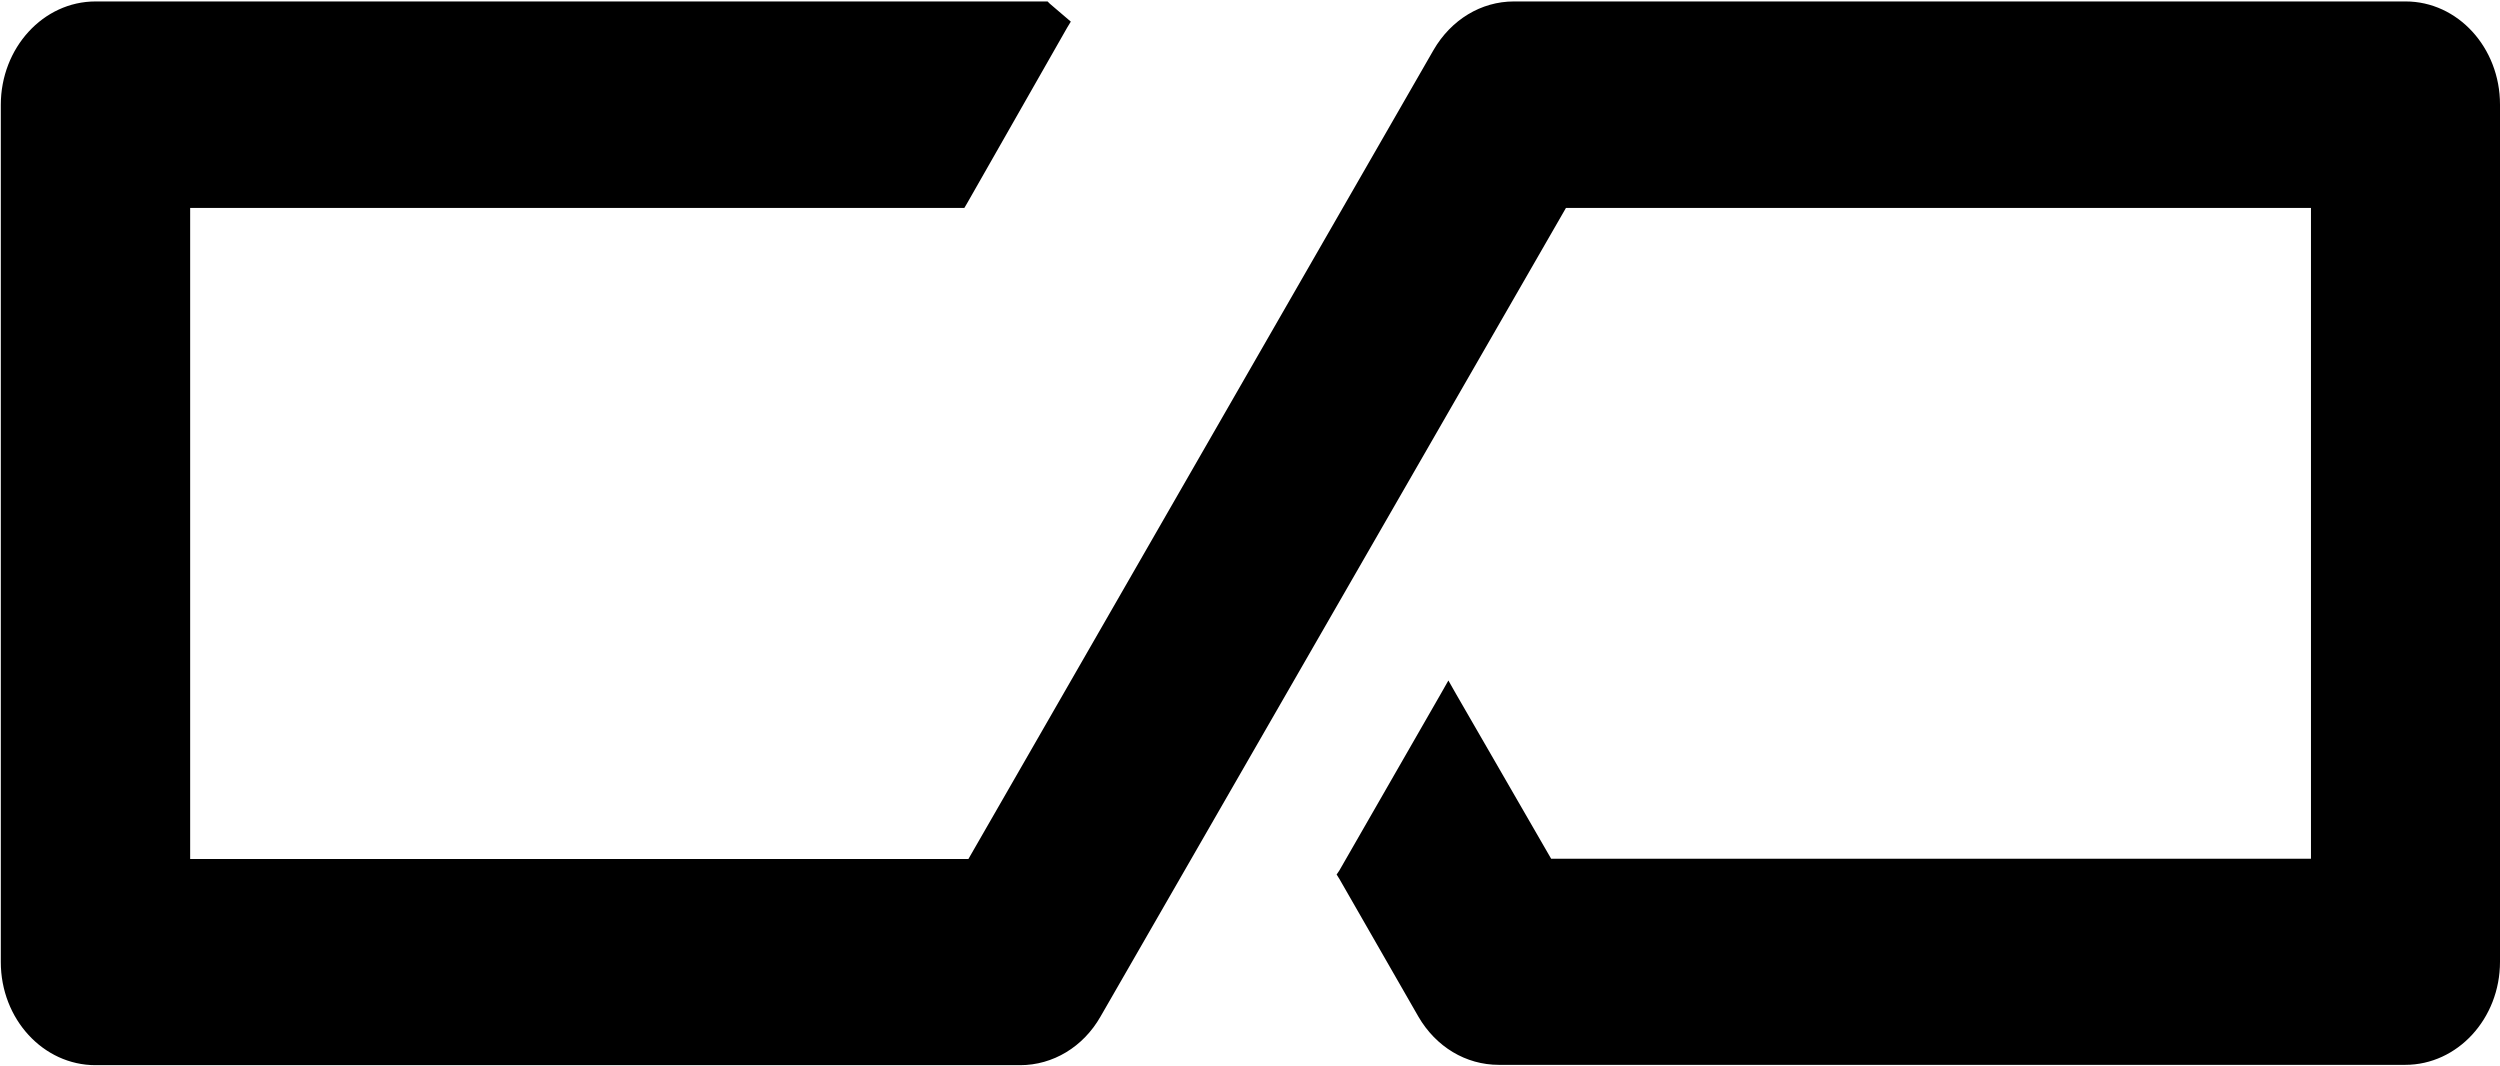
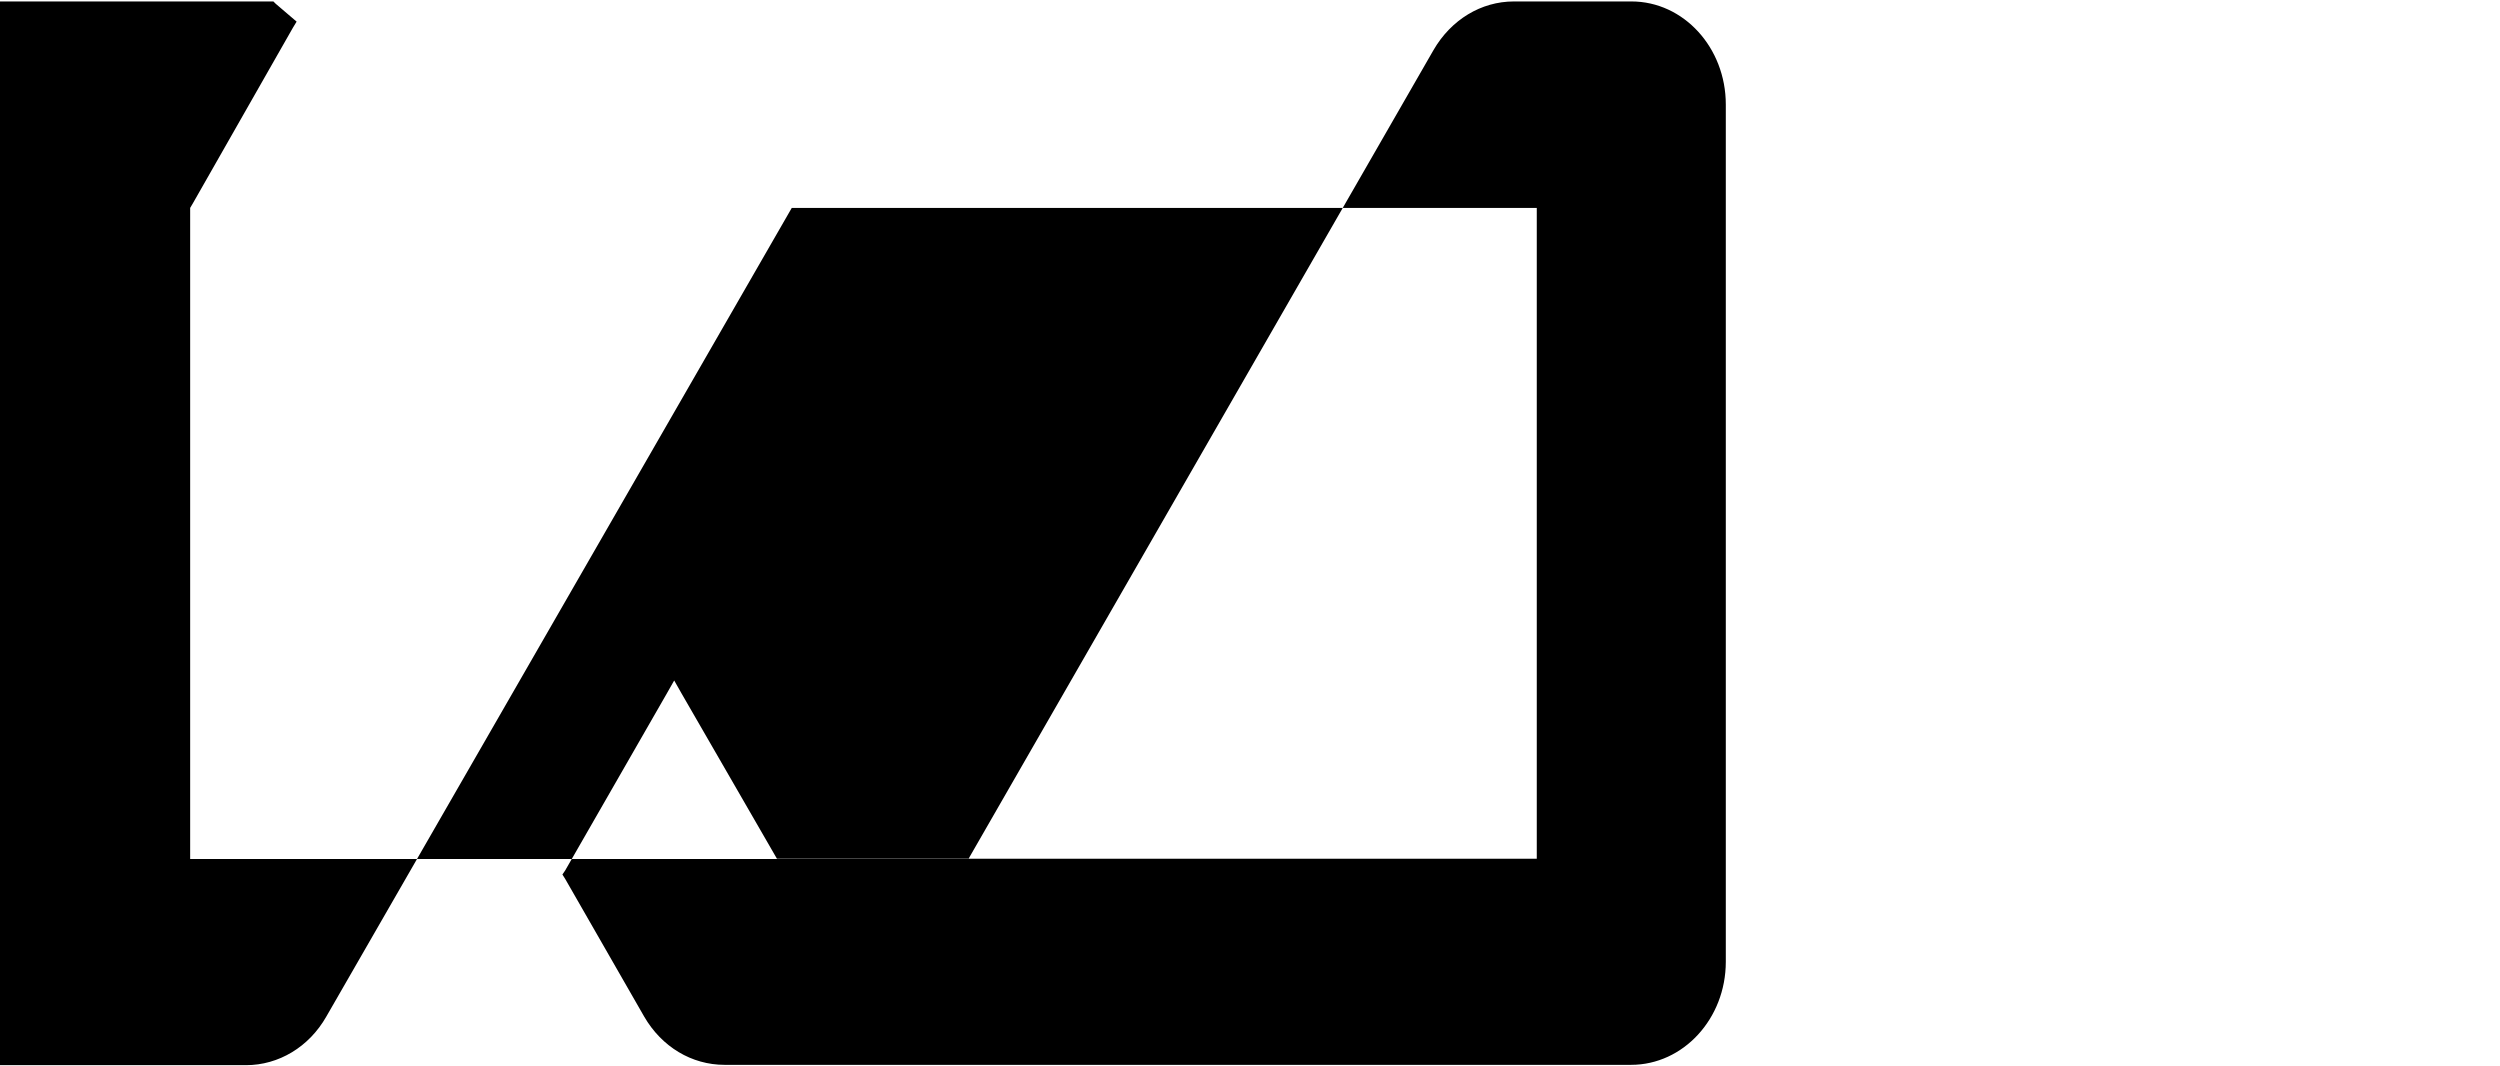
<svg xmlns="http://www.w3.org/2000/svg" version="1.2" viewBox="0 0 1550 661" width="1550" height="661">
  <style />
-   <path fill-rule="evenodd" d="m938.6 0.9c-20.3 0-38.9 11.3-49.8 30.1l-288.4 501.6h-482.5v-403.7h480l1.6-2.7 62.1-109 2.3-3.8-3.4-2.9-9.6-8.2-1.4-1.4h-590.3c-32.4 0-58.7 28.8-58.7 64.1v531.5c0 35.3 26.3 63.9 58.7 63.9h573.3c20.3 0 39.1-11.3 49.8-30.1l288.6-501.4h461.9v403.5h-471.1l-59.1-102.4-4.6-8.1-4.6 8.1-63 109.7-1.7 2.5 1.7 2.7 49 85.4c10.9 18.8 29.5 29.9 49.8 29.9h562.1c32.3 0 58.7-28.6 58.7-63.9v-531.5c0-35.3-26.2-63.9-58.5-63.9zm552.9 0h-0.2z" />
+   <path fill-rule="evenodd" d="m938.6 0.9c-20.3 0-38.9 11.3-49.8 30.1l-288.4 501.6h-482.5v-403.7l1.6-2.7 62.1-109 2.3-3.8-3.4-2.9-9.6-8.2-1.4-1.4h-590.3c-32.4 0-58.7 28.8-58.7 64.1v531.5c0 35.3 26.3 63.9 58.7 63.9h573.3c20.3 0 39.1-11.3 49.8-30.1l288.6-501.4h461.9v403.5h-471.1l-59.1-102.4-4.6-8.1-4.6 8.1-63 109.7-1.7 2.5 1.7 2.7 49 85.4c10.9 18.8 29.5 29.9 49.8 29.9h562.1c32.3 0 58.7-28.6 58.7-63.9v-531.5c0-35.3-26.2-63.9-58.5-63.9zm552.9 0h-0.2z" />
</svg>